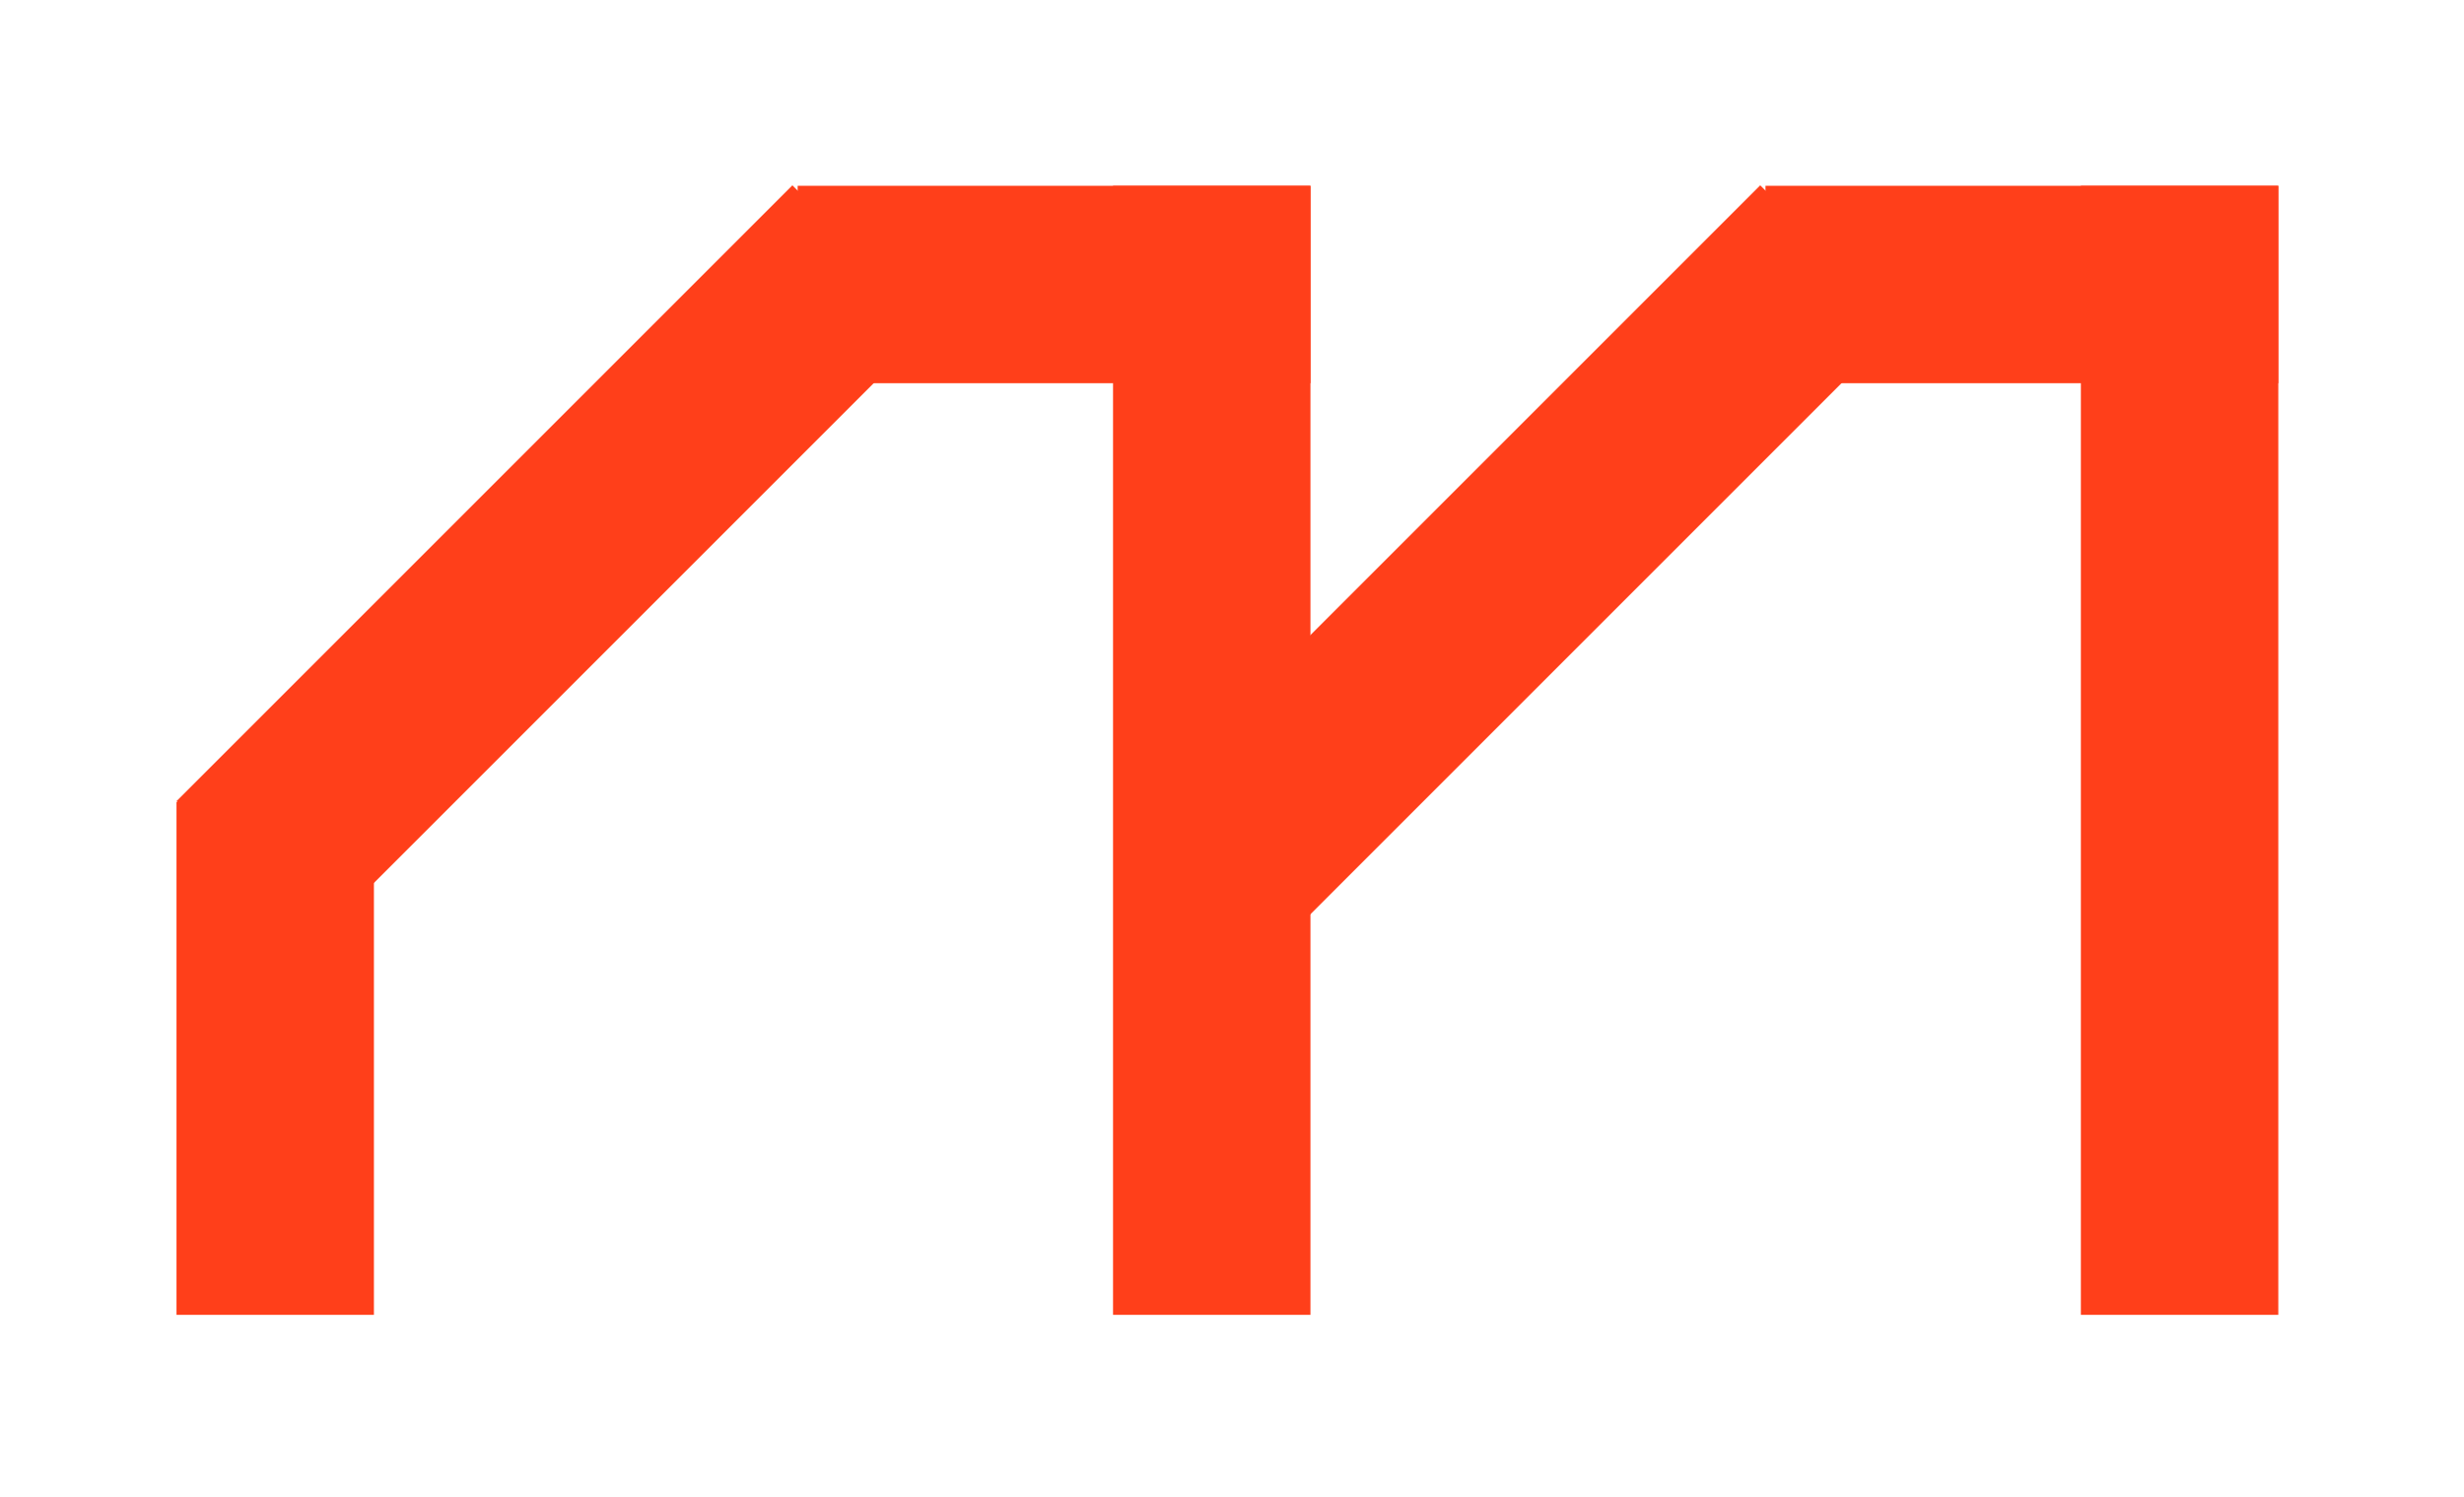
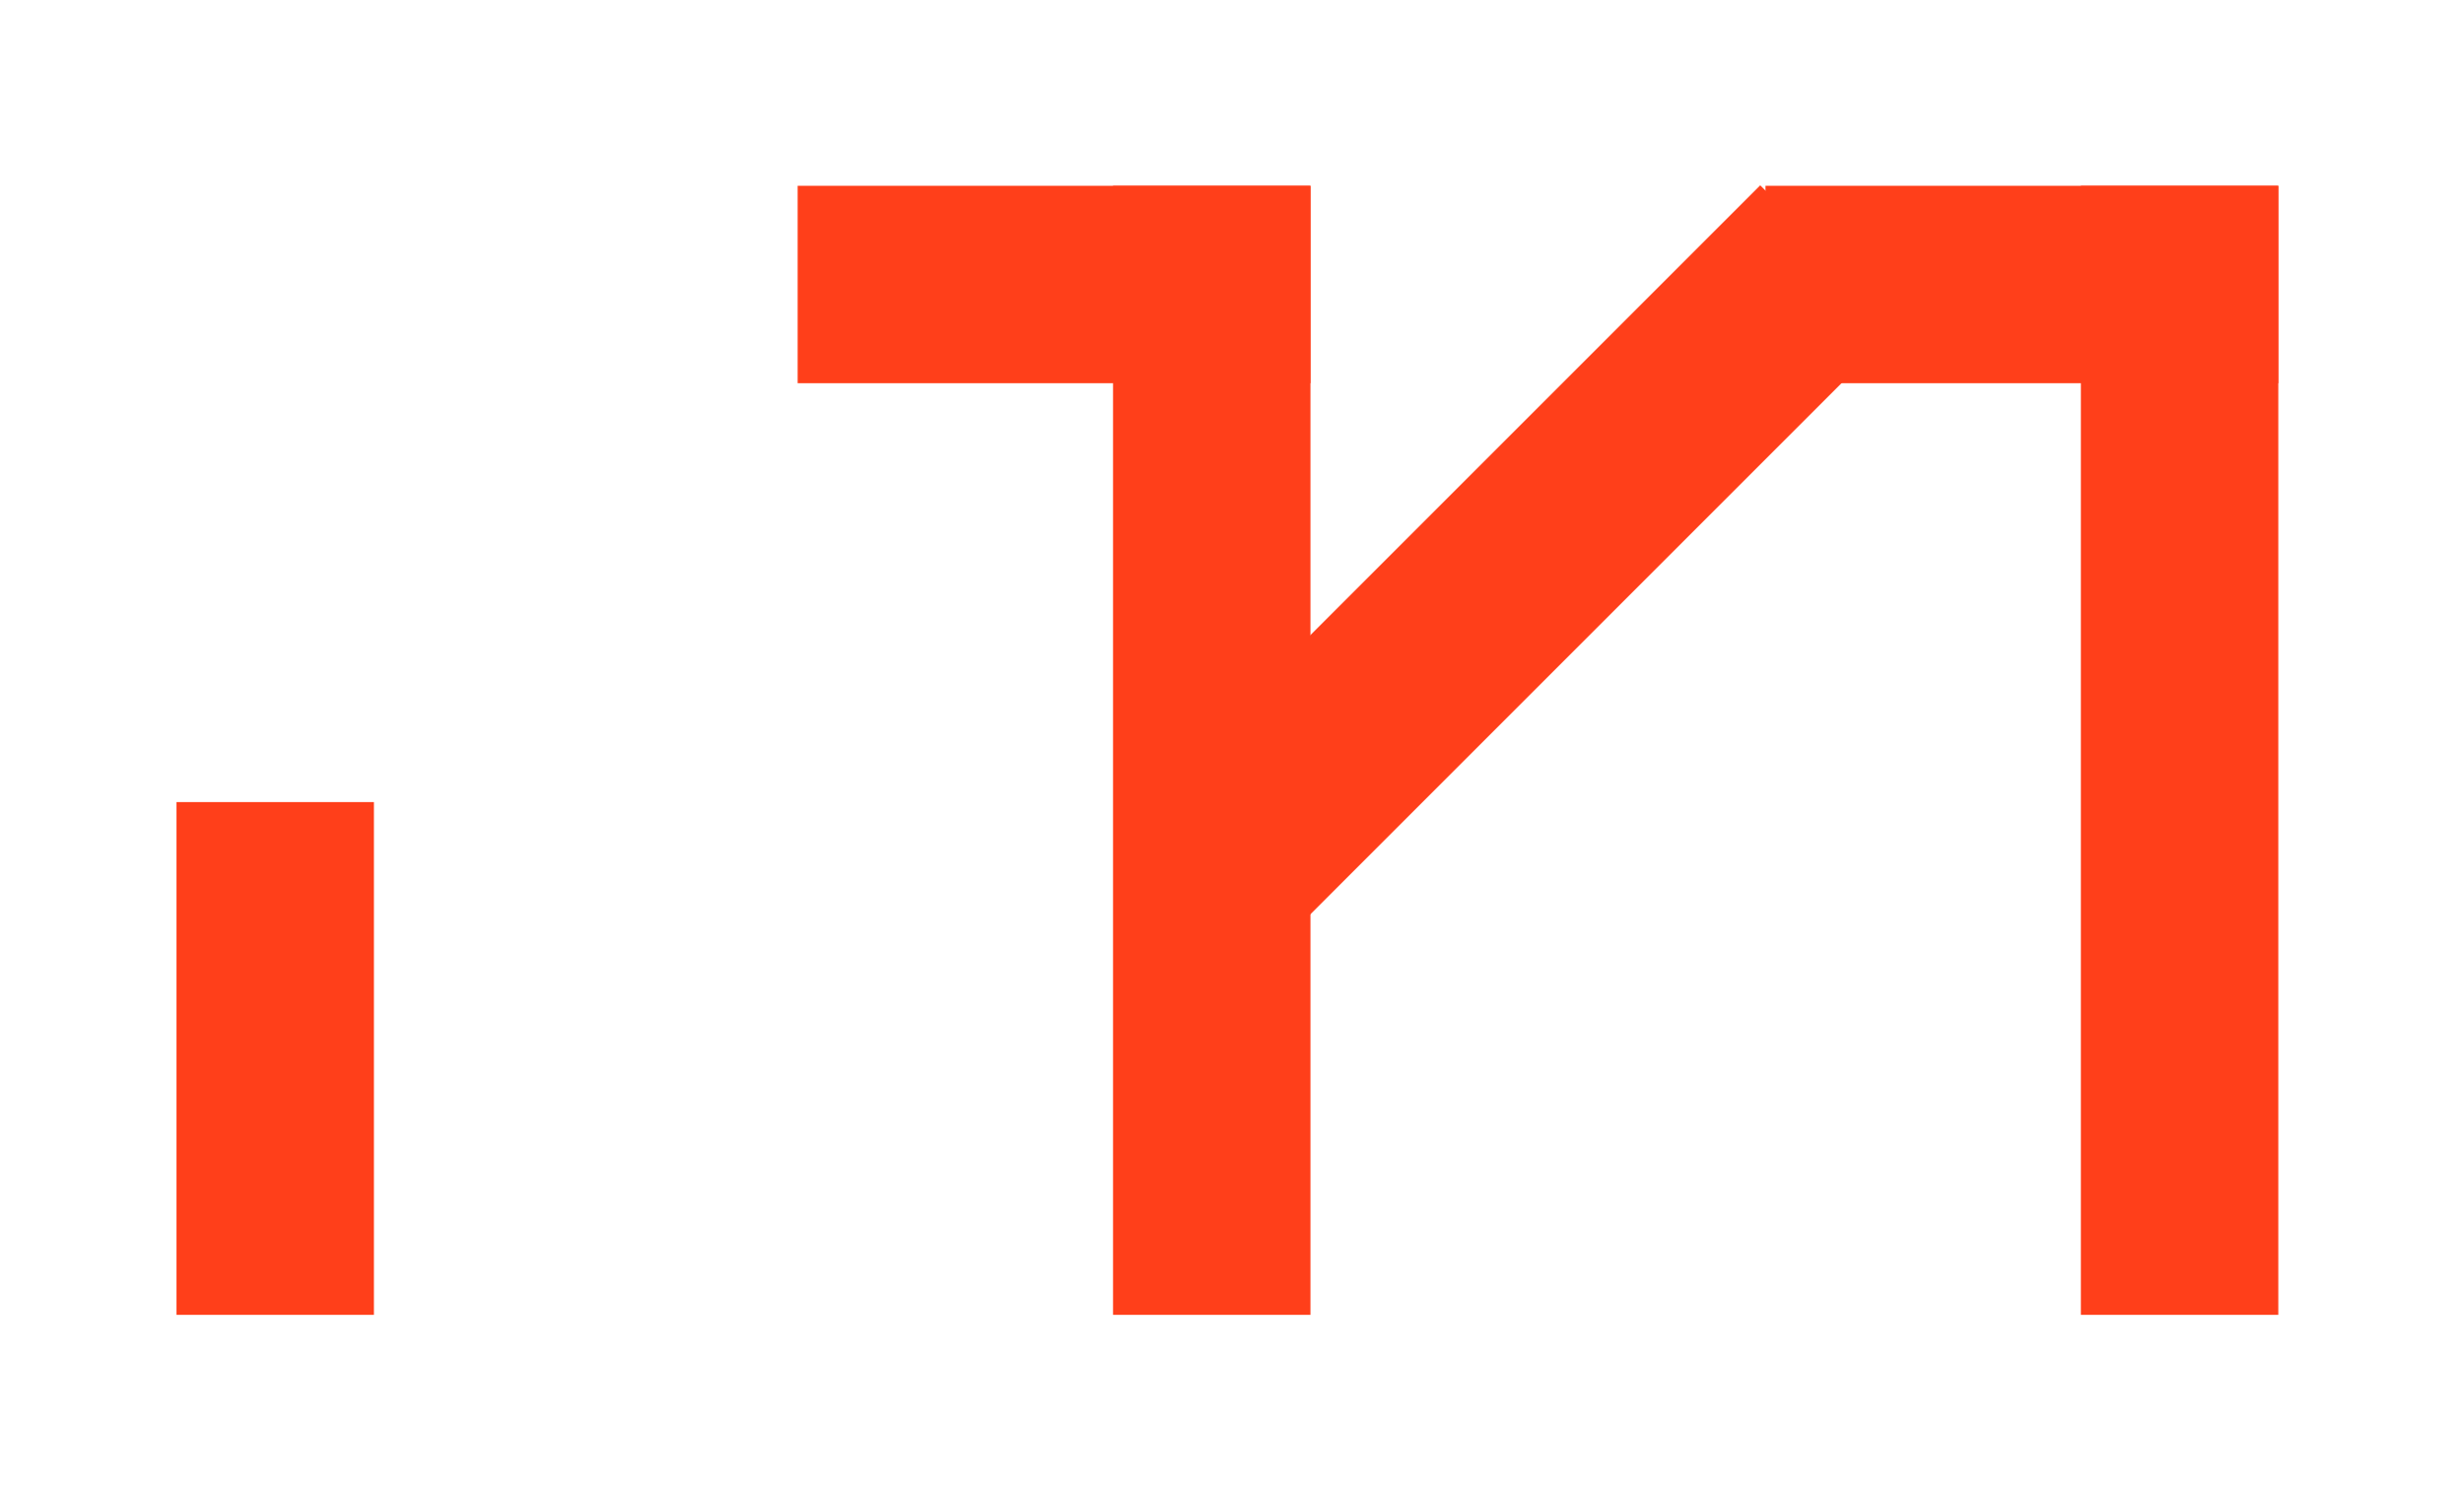
<svg xmlns="http://www.w3.org/2000/svg" width="349" height="212" viewBox="0 0 349 212" fill="none">
  <path d="M25 113.616H52.962V186.25H25V113.616Z" fill="#FF3F1A" />
  <path d="M185.613 26.318V54.281L112.979 54.281V26.318L185.613 26.318Z" fill="#FF3F1A" />
  <path d="M322.698 26.318V54.281L250.063 54.281V26.318L322.698 26.318Z" fill="#FF3F1A" />
  <path d="M185.613 186.25H157.651L157.651 26.318L185.613 26.318V186.25Z" fill="#FF3F1A" />
  <path d="M322.698 186.25H294.735L294.735 26.318L322.698 26.318V186.25Z" fill="#FF3F1A" />
-   <path d="M112.234 26.25L132.006 46.022L44.772 133.257L25 113.484L112.234 26.25Z" fill="#FF3F1A" />
  <path d="M249.318 26.25L269.091 46.022L181.856 133.257L162.084 113.484L249.318 26.25Z" fill="#FF3F1A" />
</svg>